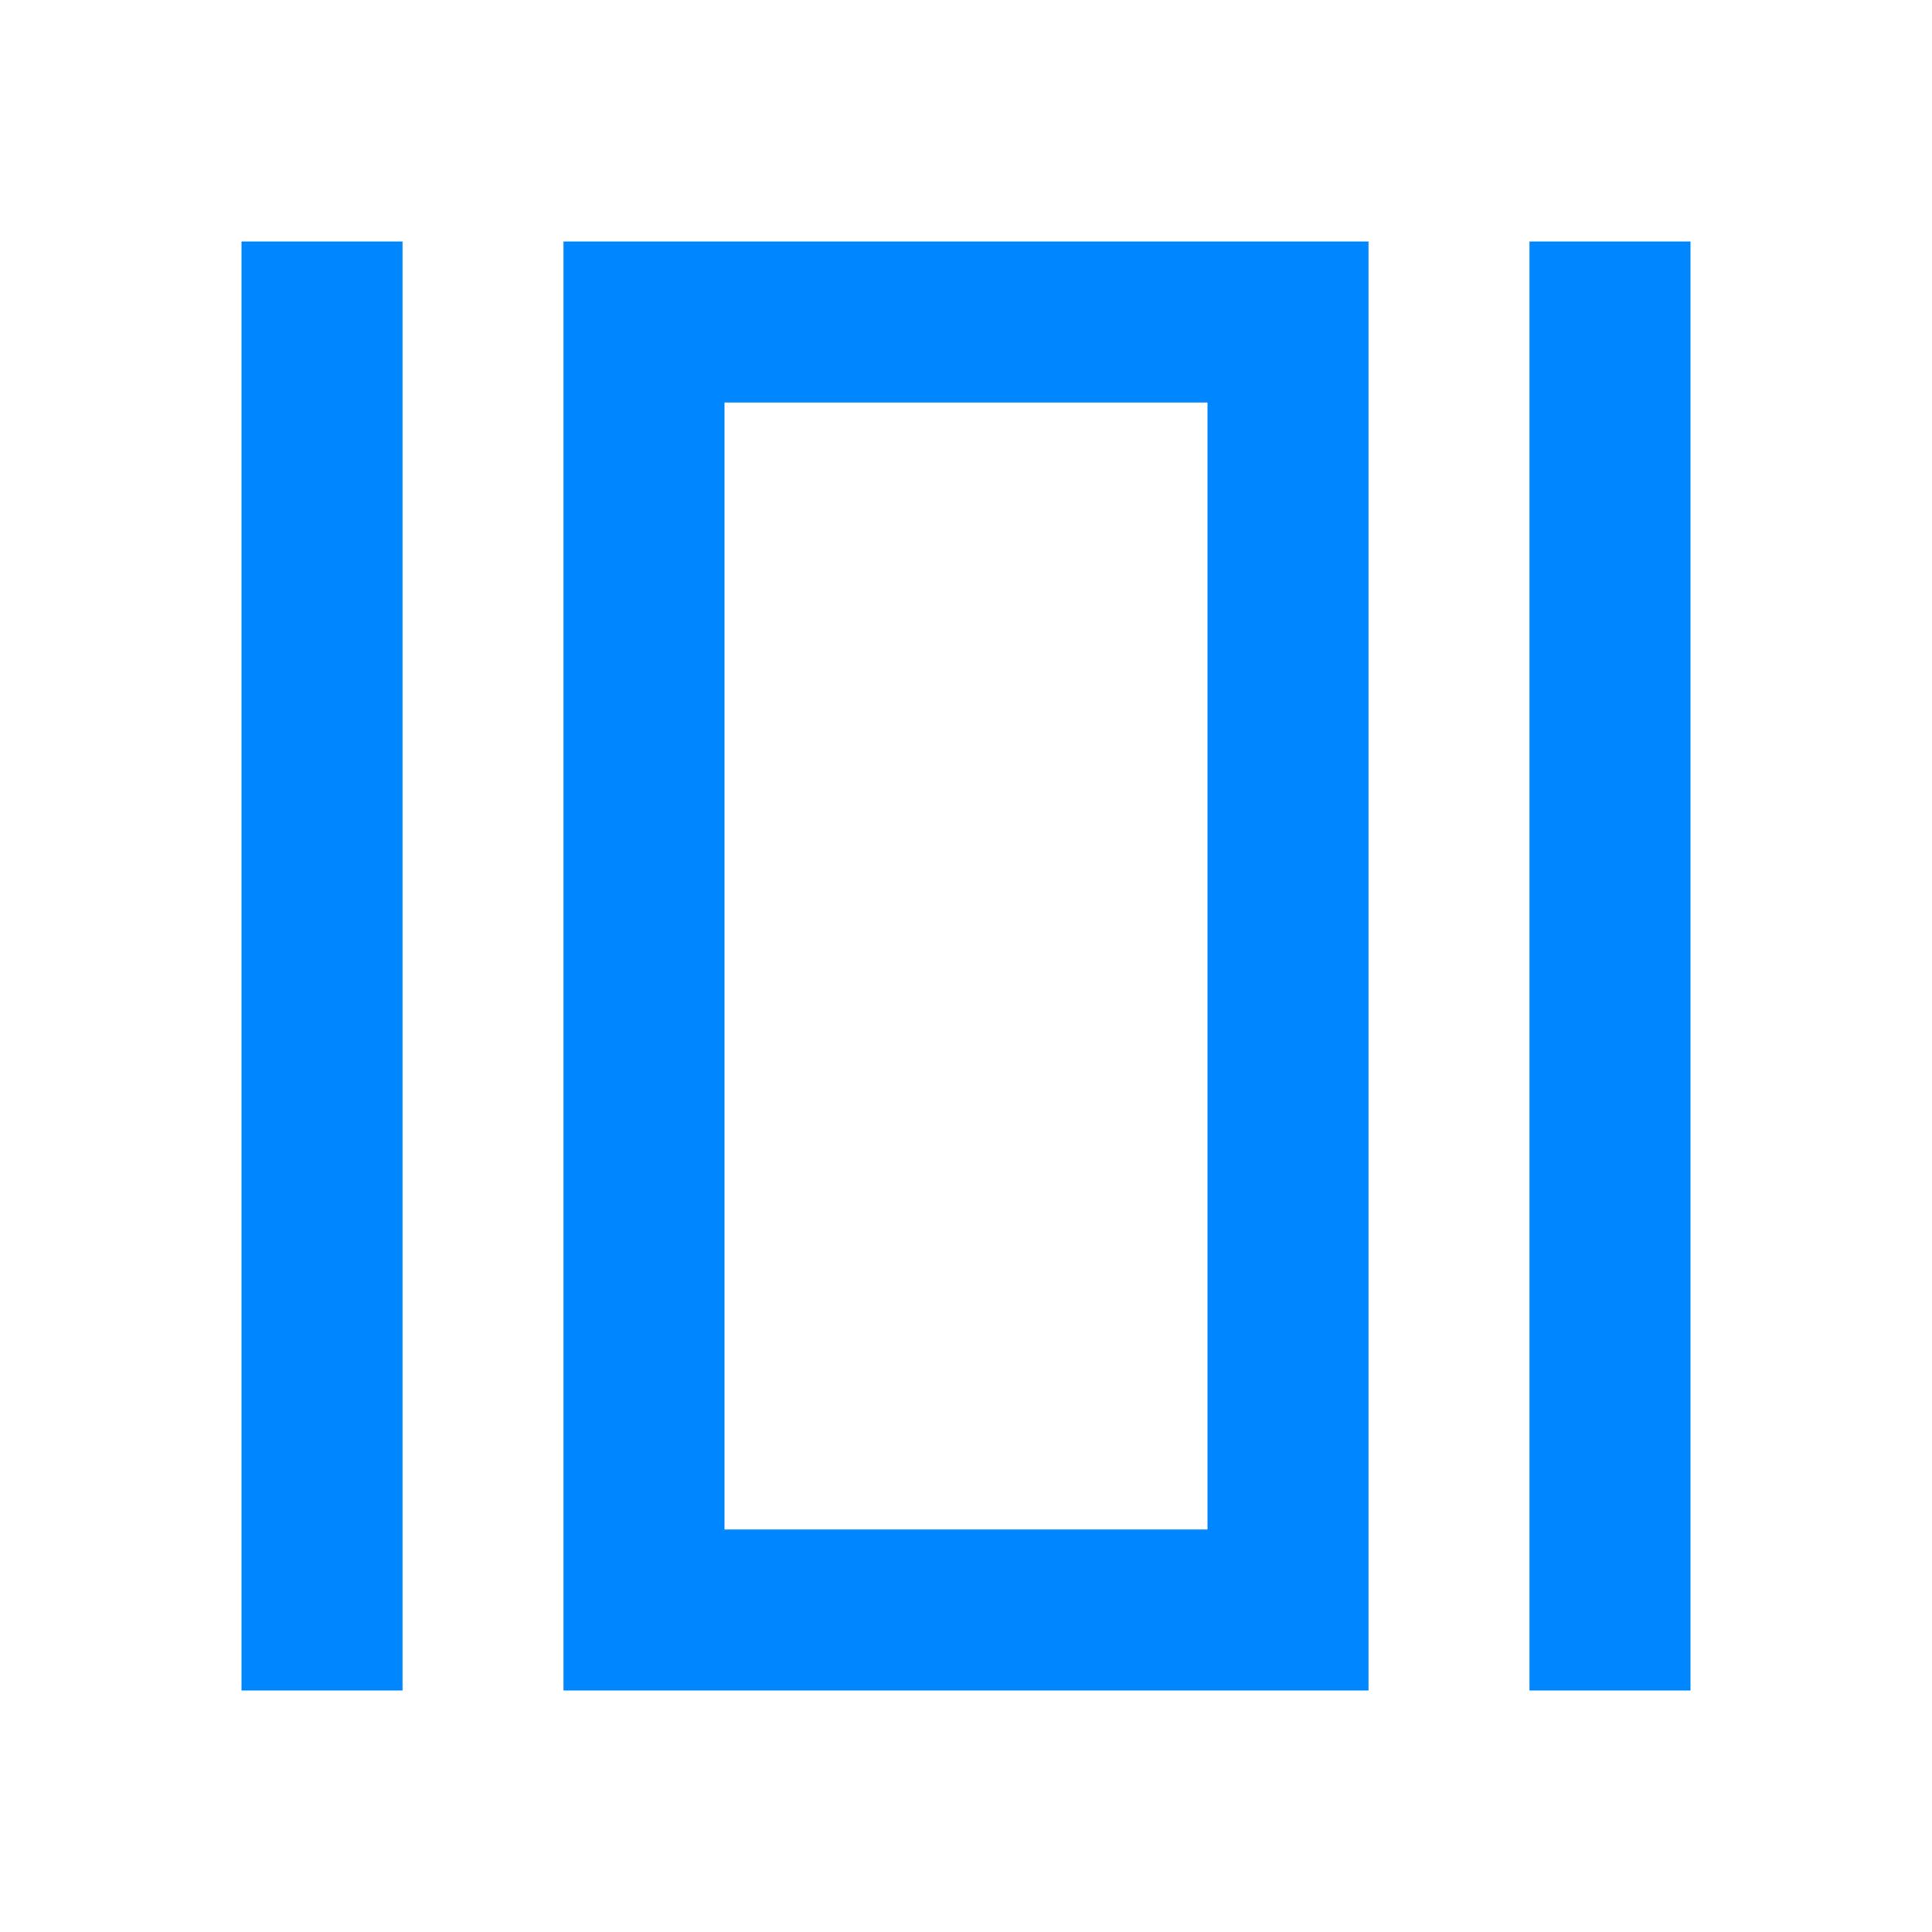
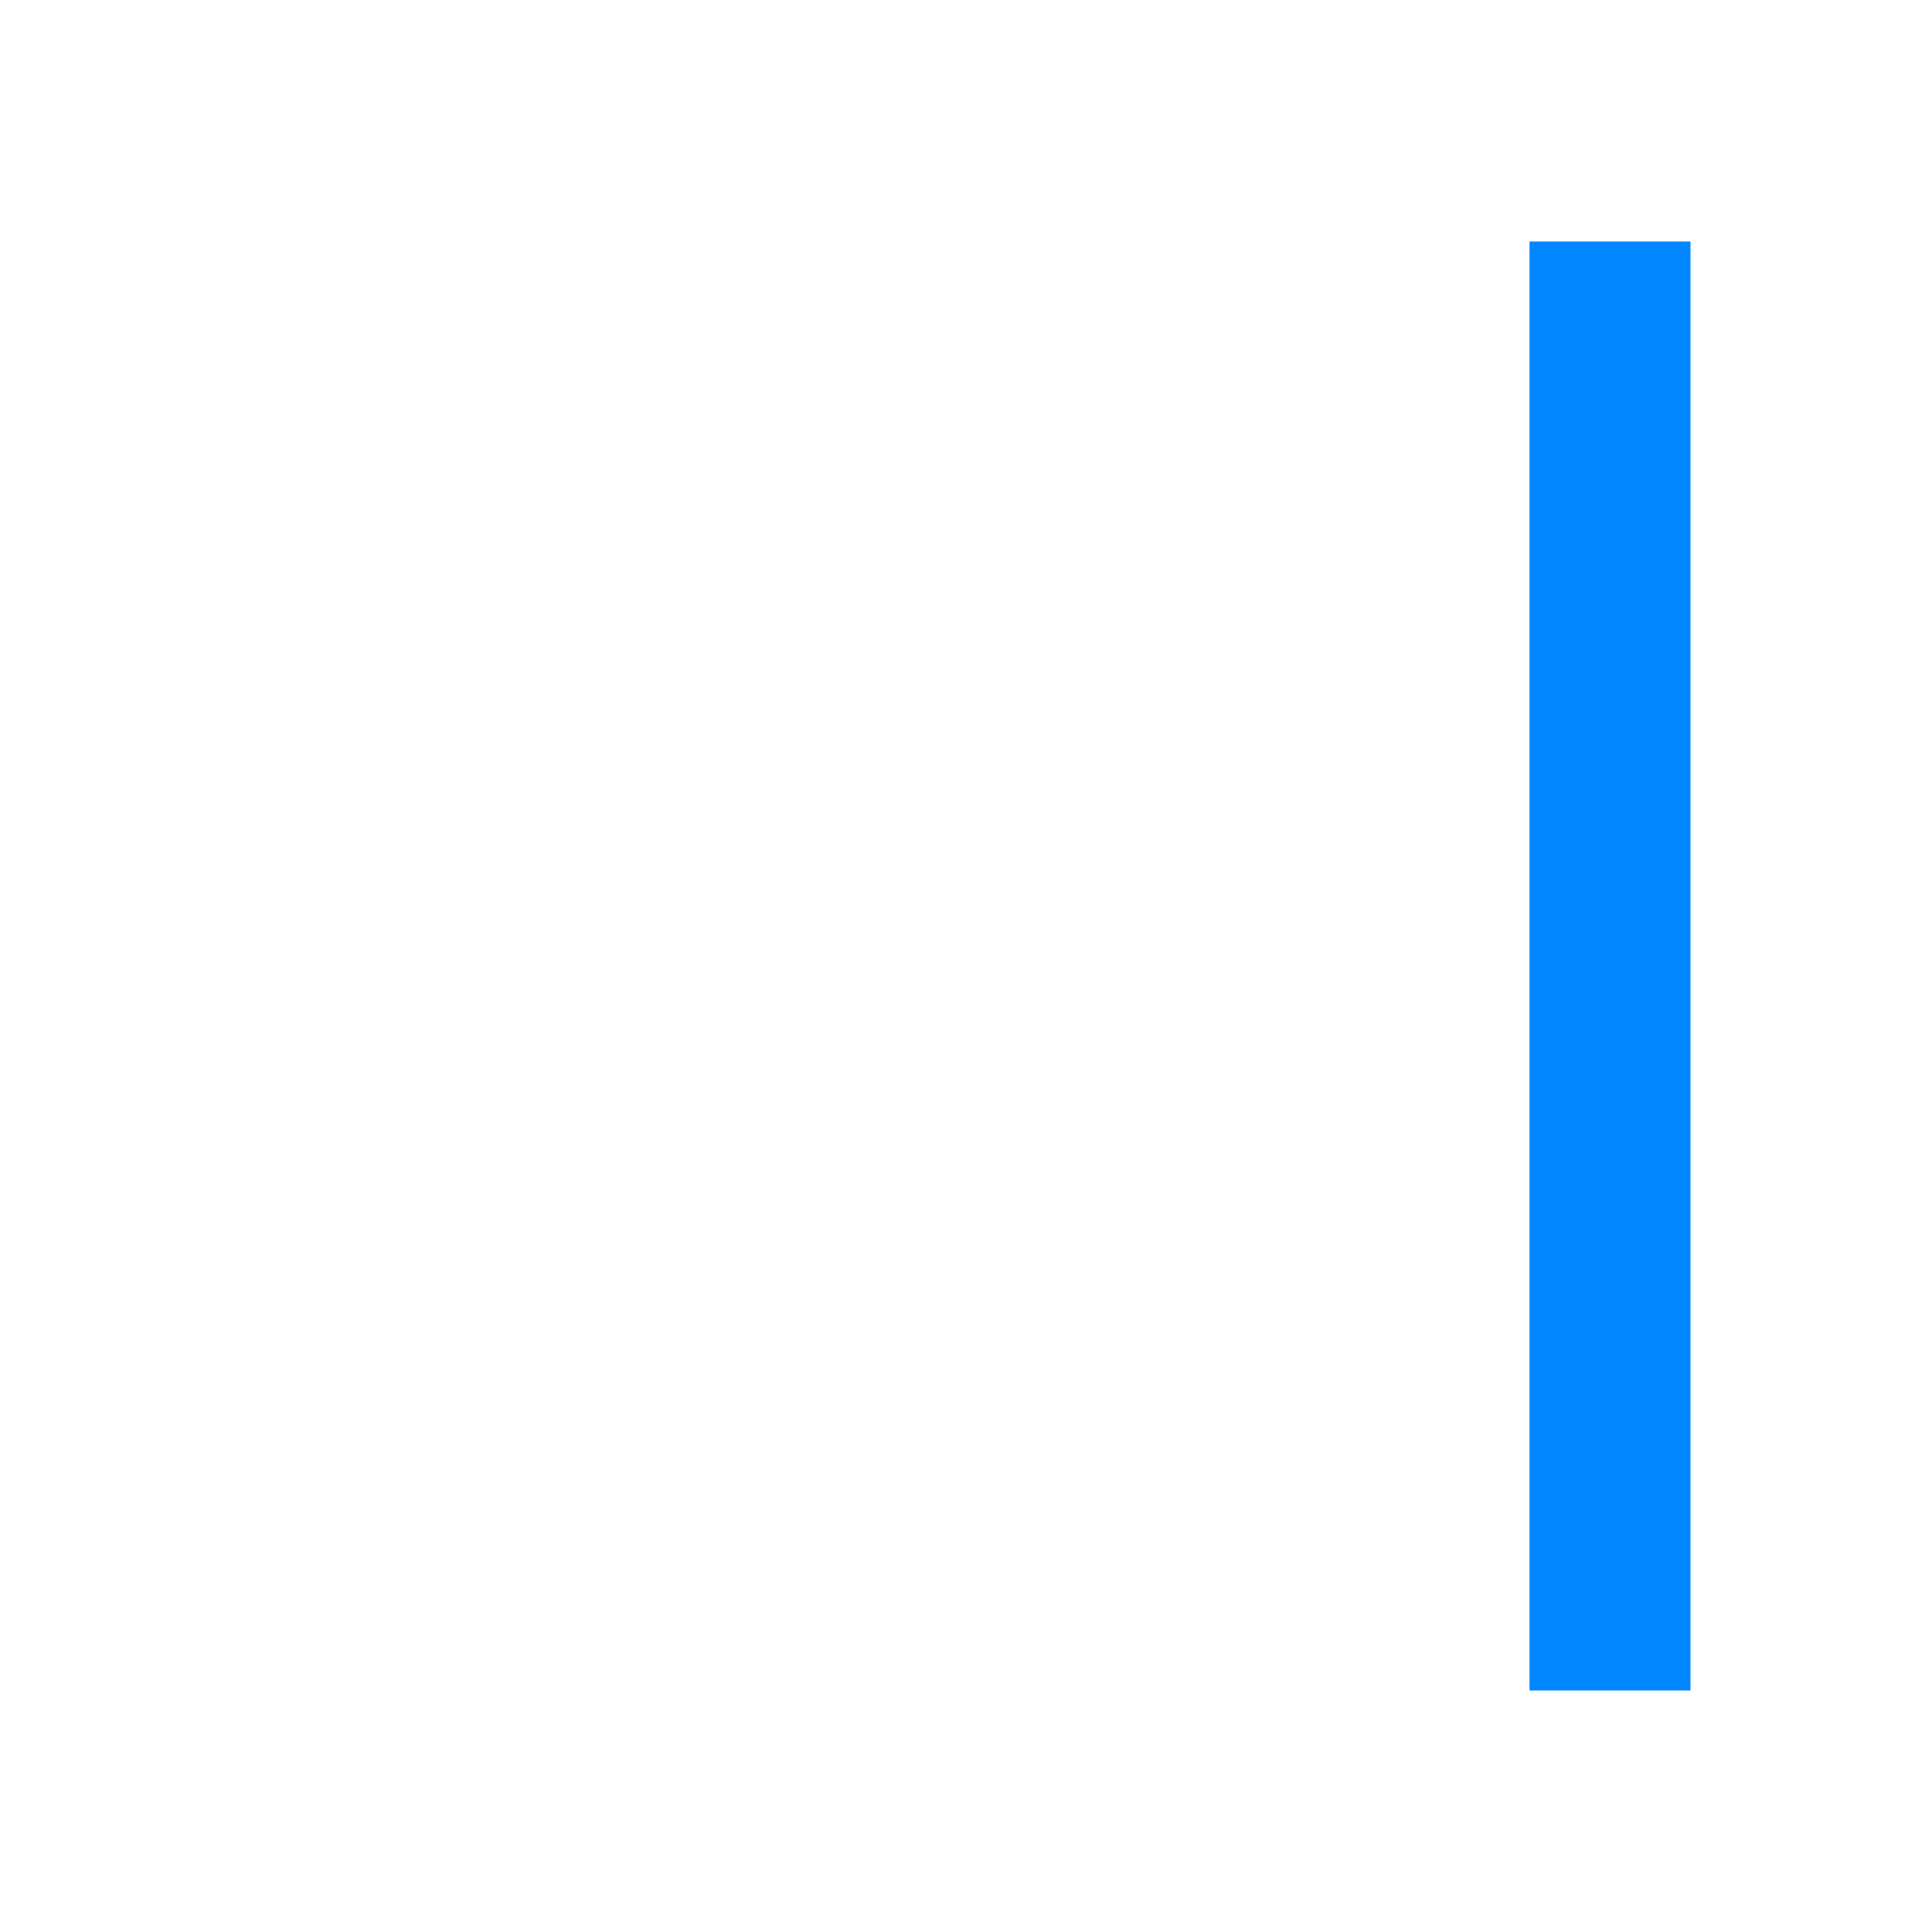
<svg xmlns="http://www.w3.org/2000/svg" width="70" height="70" viewBox="0 0 70 70" fill="none">
-   <path d="M8.75 61.25V8.75H14.583V61.25H8.75Z" fill="#0087FF" />
-   <path fill-rule="evenodd" clip-rule="evenodd" d="M20.417 8.75H49.583V61.25H20.417V8.75ZM26.25 14.583V55.417H43.75V14.583H26.25Z" fill="#0087FF" />
  <path d="M55.417 8.75V61.25H61.25V8.75H55.417Z" fill="#0087FF" />
</svg>